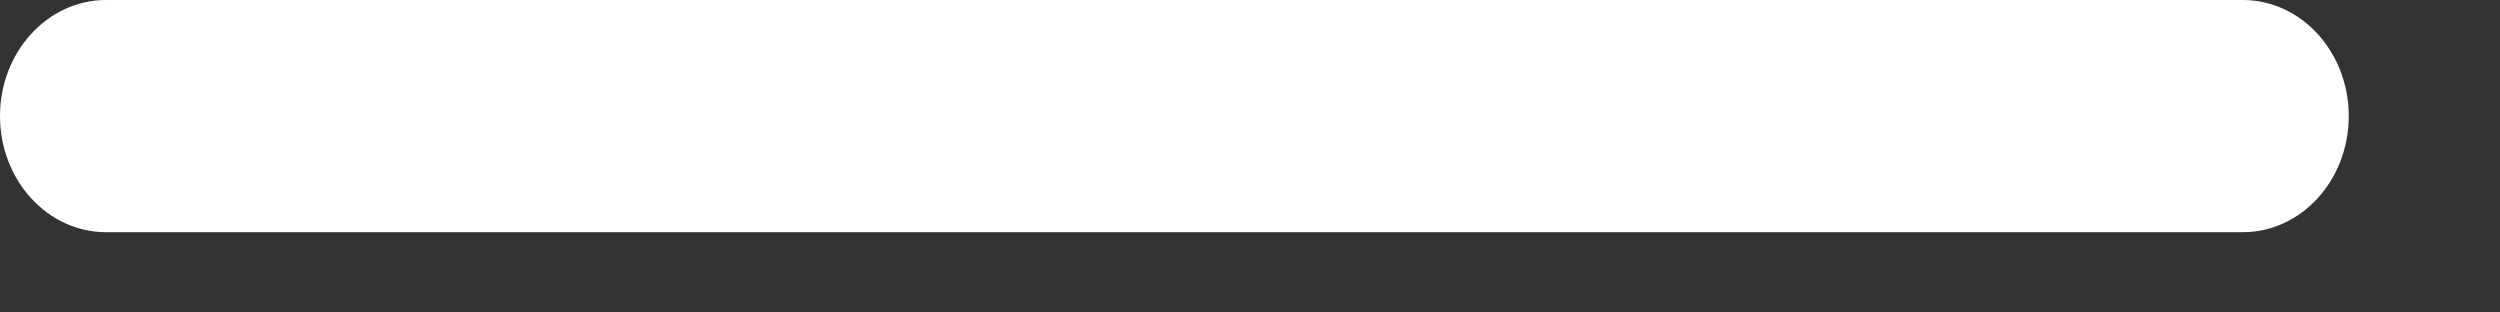
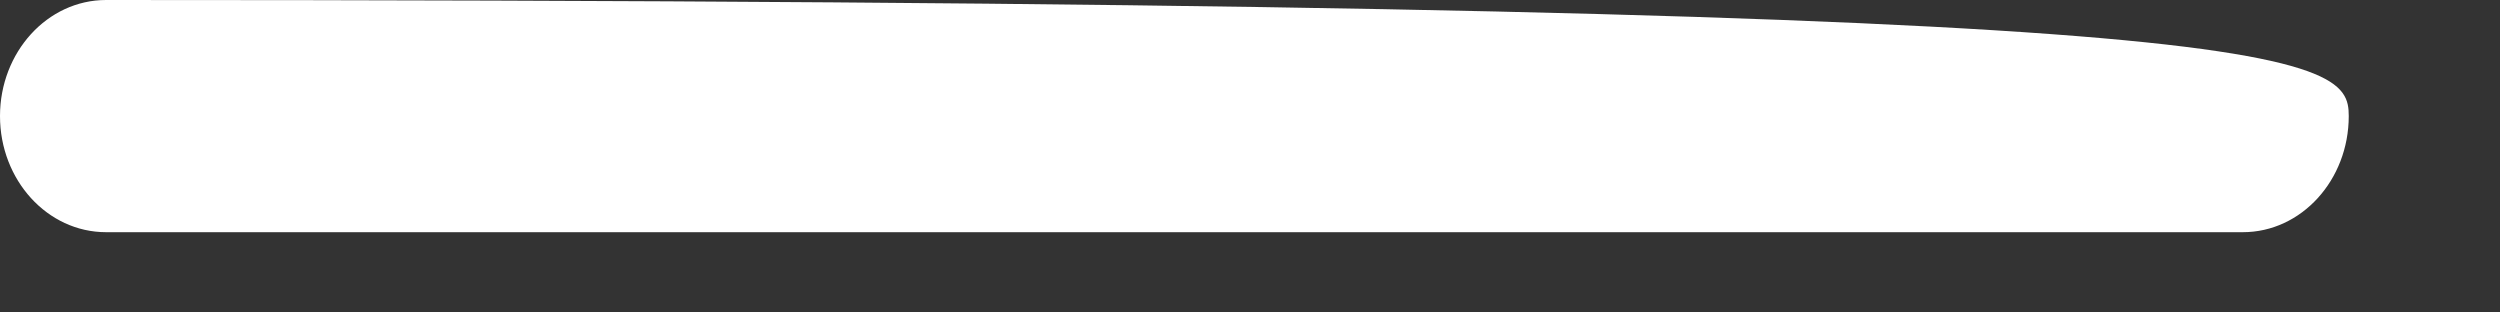
<svg xmlns="http://www.w3.org/2000/svg" fill="none" height="100%" overflow="visible" preserveAspectRatio="none" style="display: block;" viewBox="0 0 16 2" width="100%">
  <rect x="0" y="0" width="16" height="2" fill="#333333" stroke="none" />
-   <path d="M14.354 1.486H0.679C0.303 1.486 0 1.152 0 0.743C0 0.334 0.303 0 0.679 0H14.354C14.729 0 15.032 0.334 15.032 0.743C15.032 1.152 14.729 1.486 14.354 1.486Z" fill="white" id="Vector" />
+   <path d="M14.354 1.486H0.679C0.303 1.486 0 1.152 0 0.743C0 0.334 0.303 0 0.679 0C14.729 0 15.032 0.334 15.032 0.743C15.032 1.152 14.729 1.486 14.354 1.486Z" fill="white" id="Vector" />
</svg>